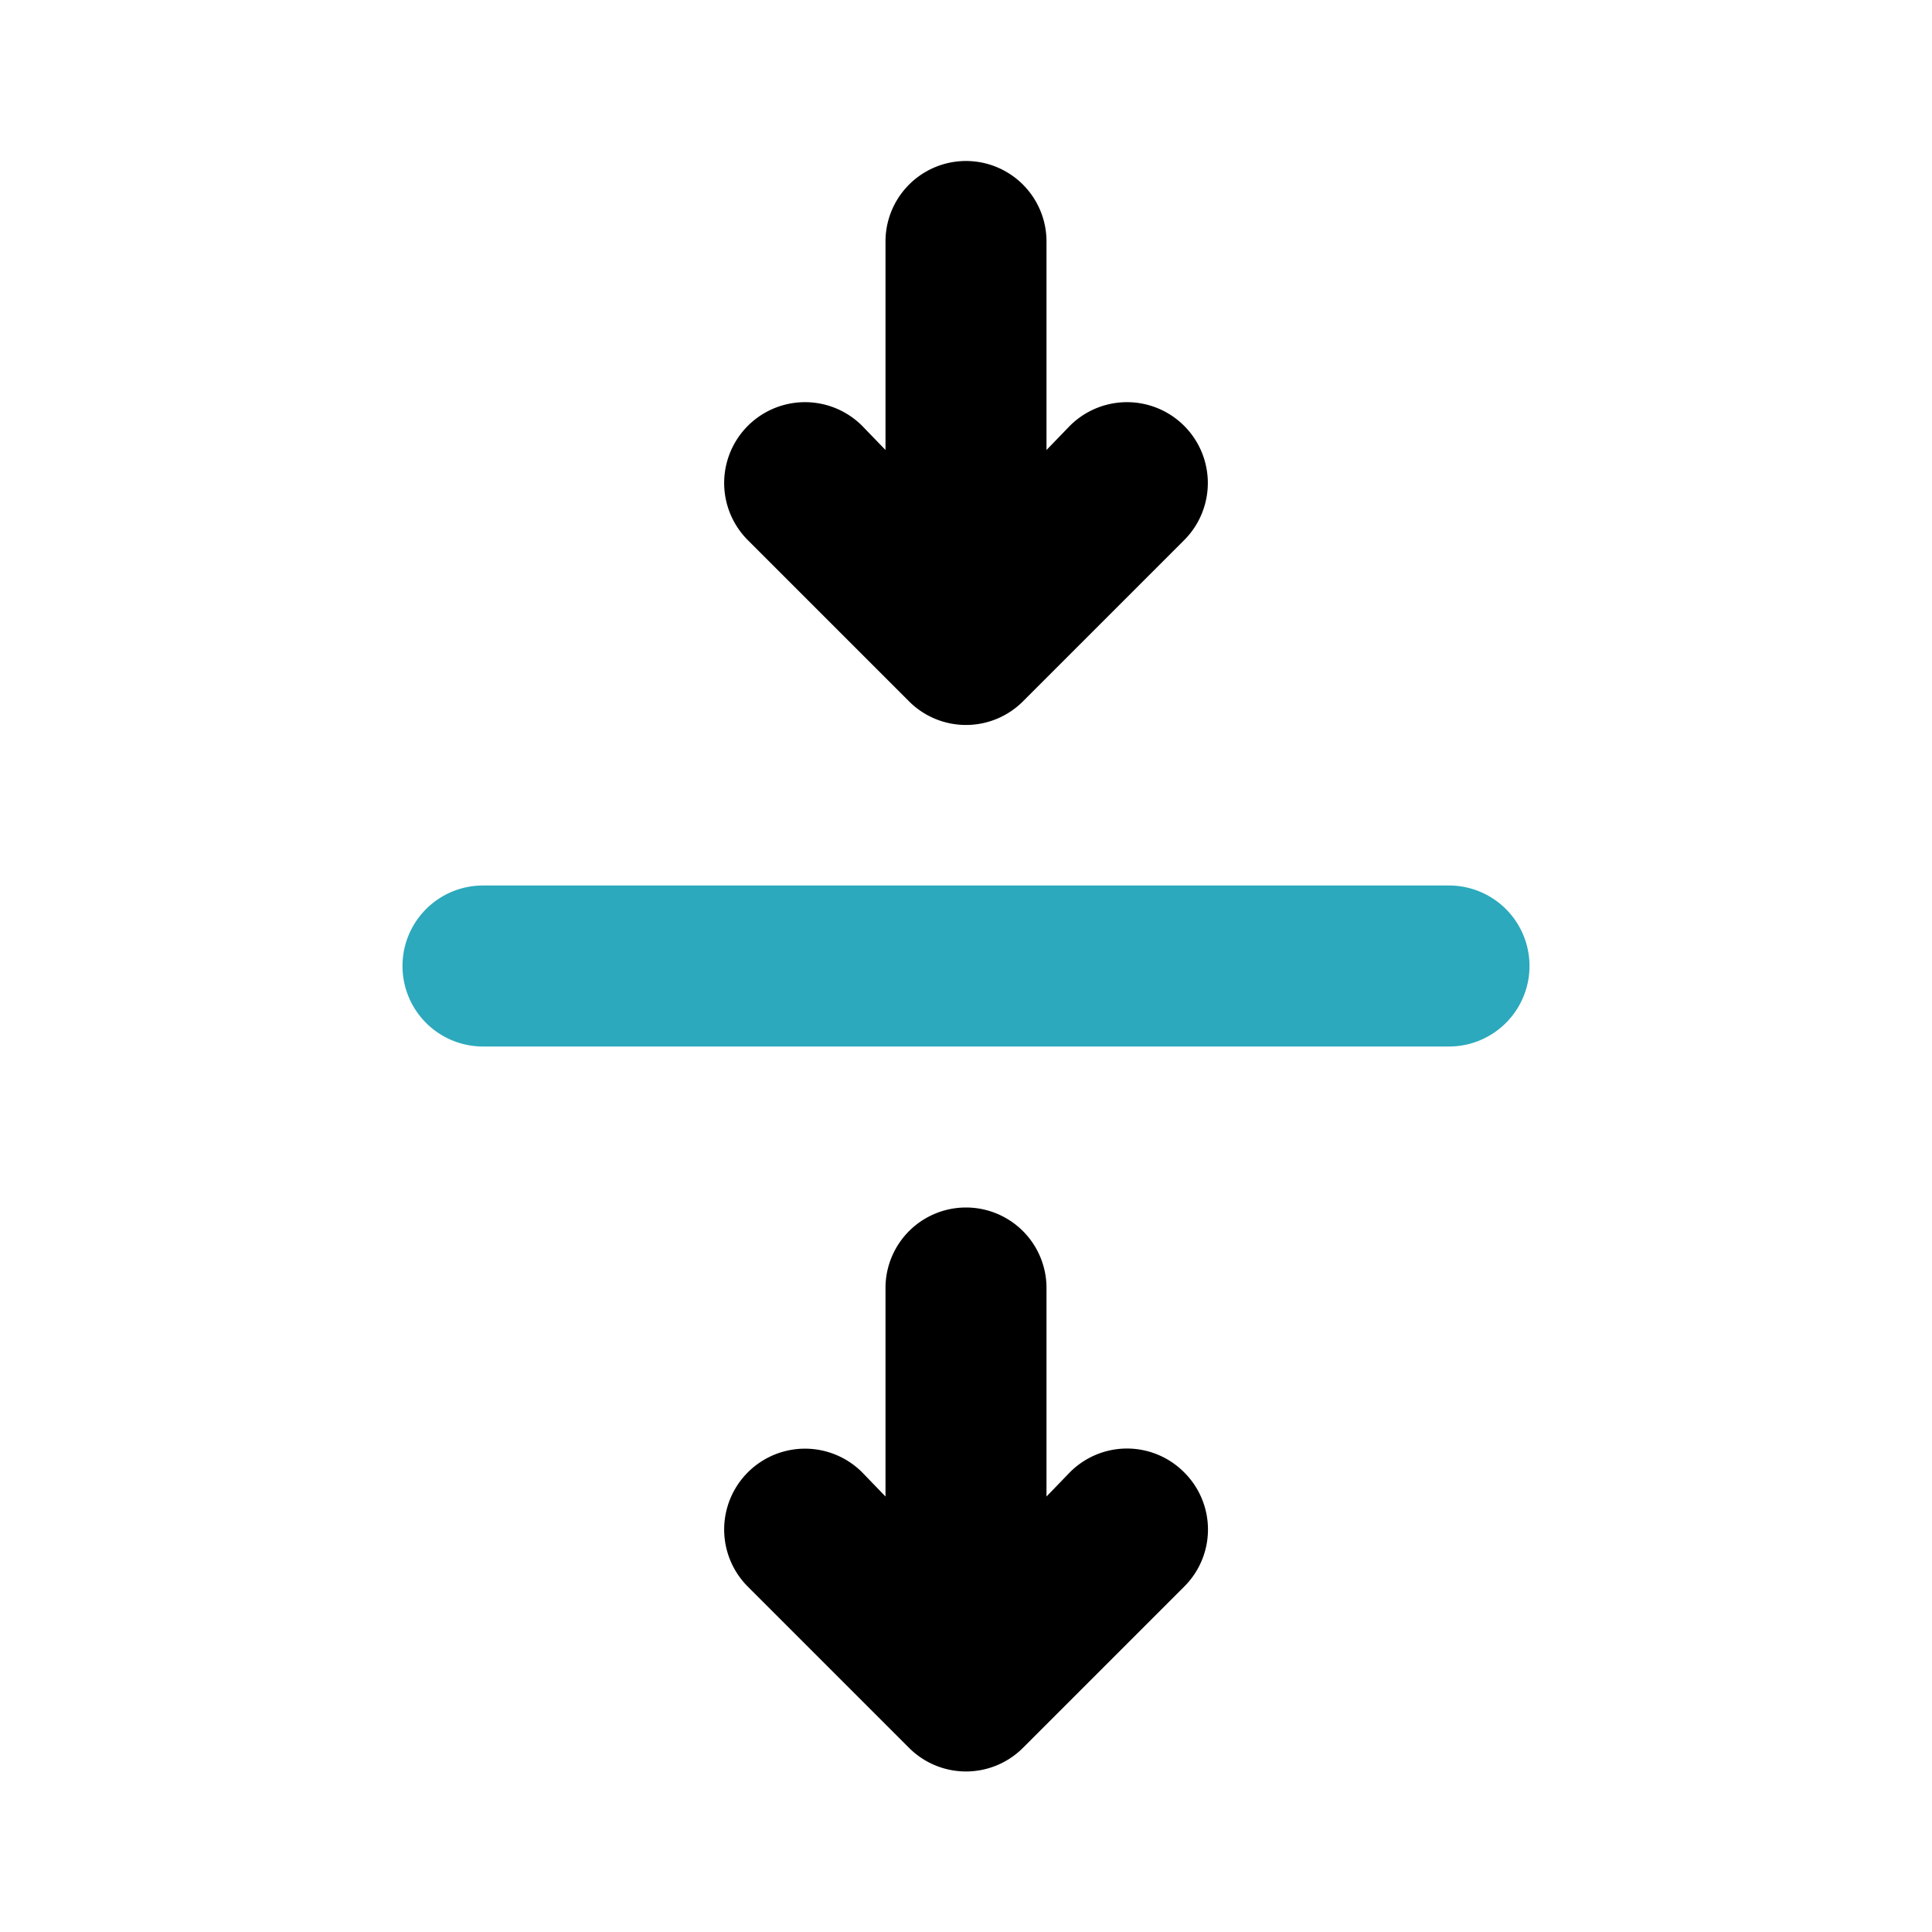
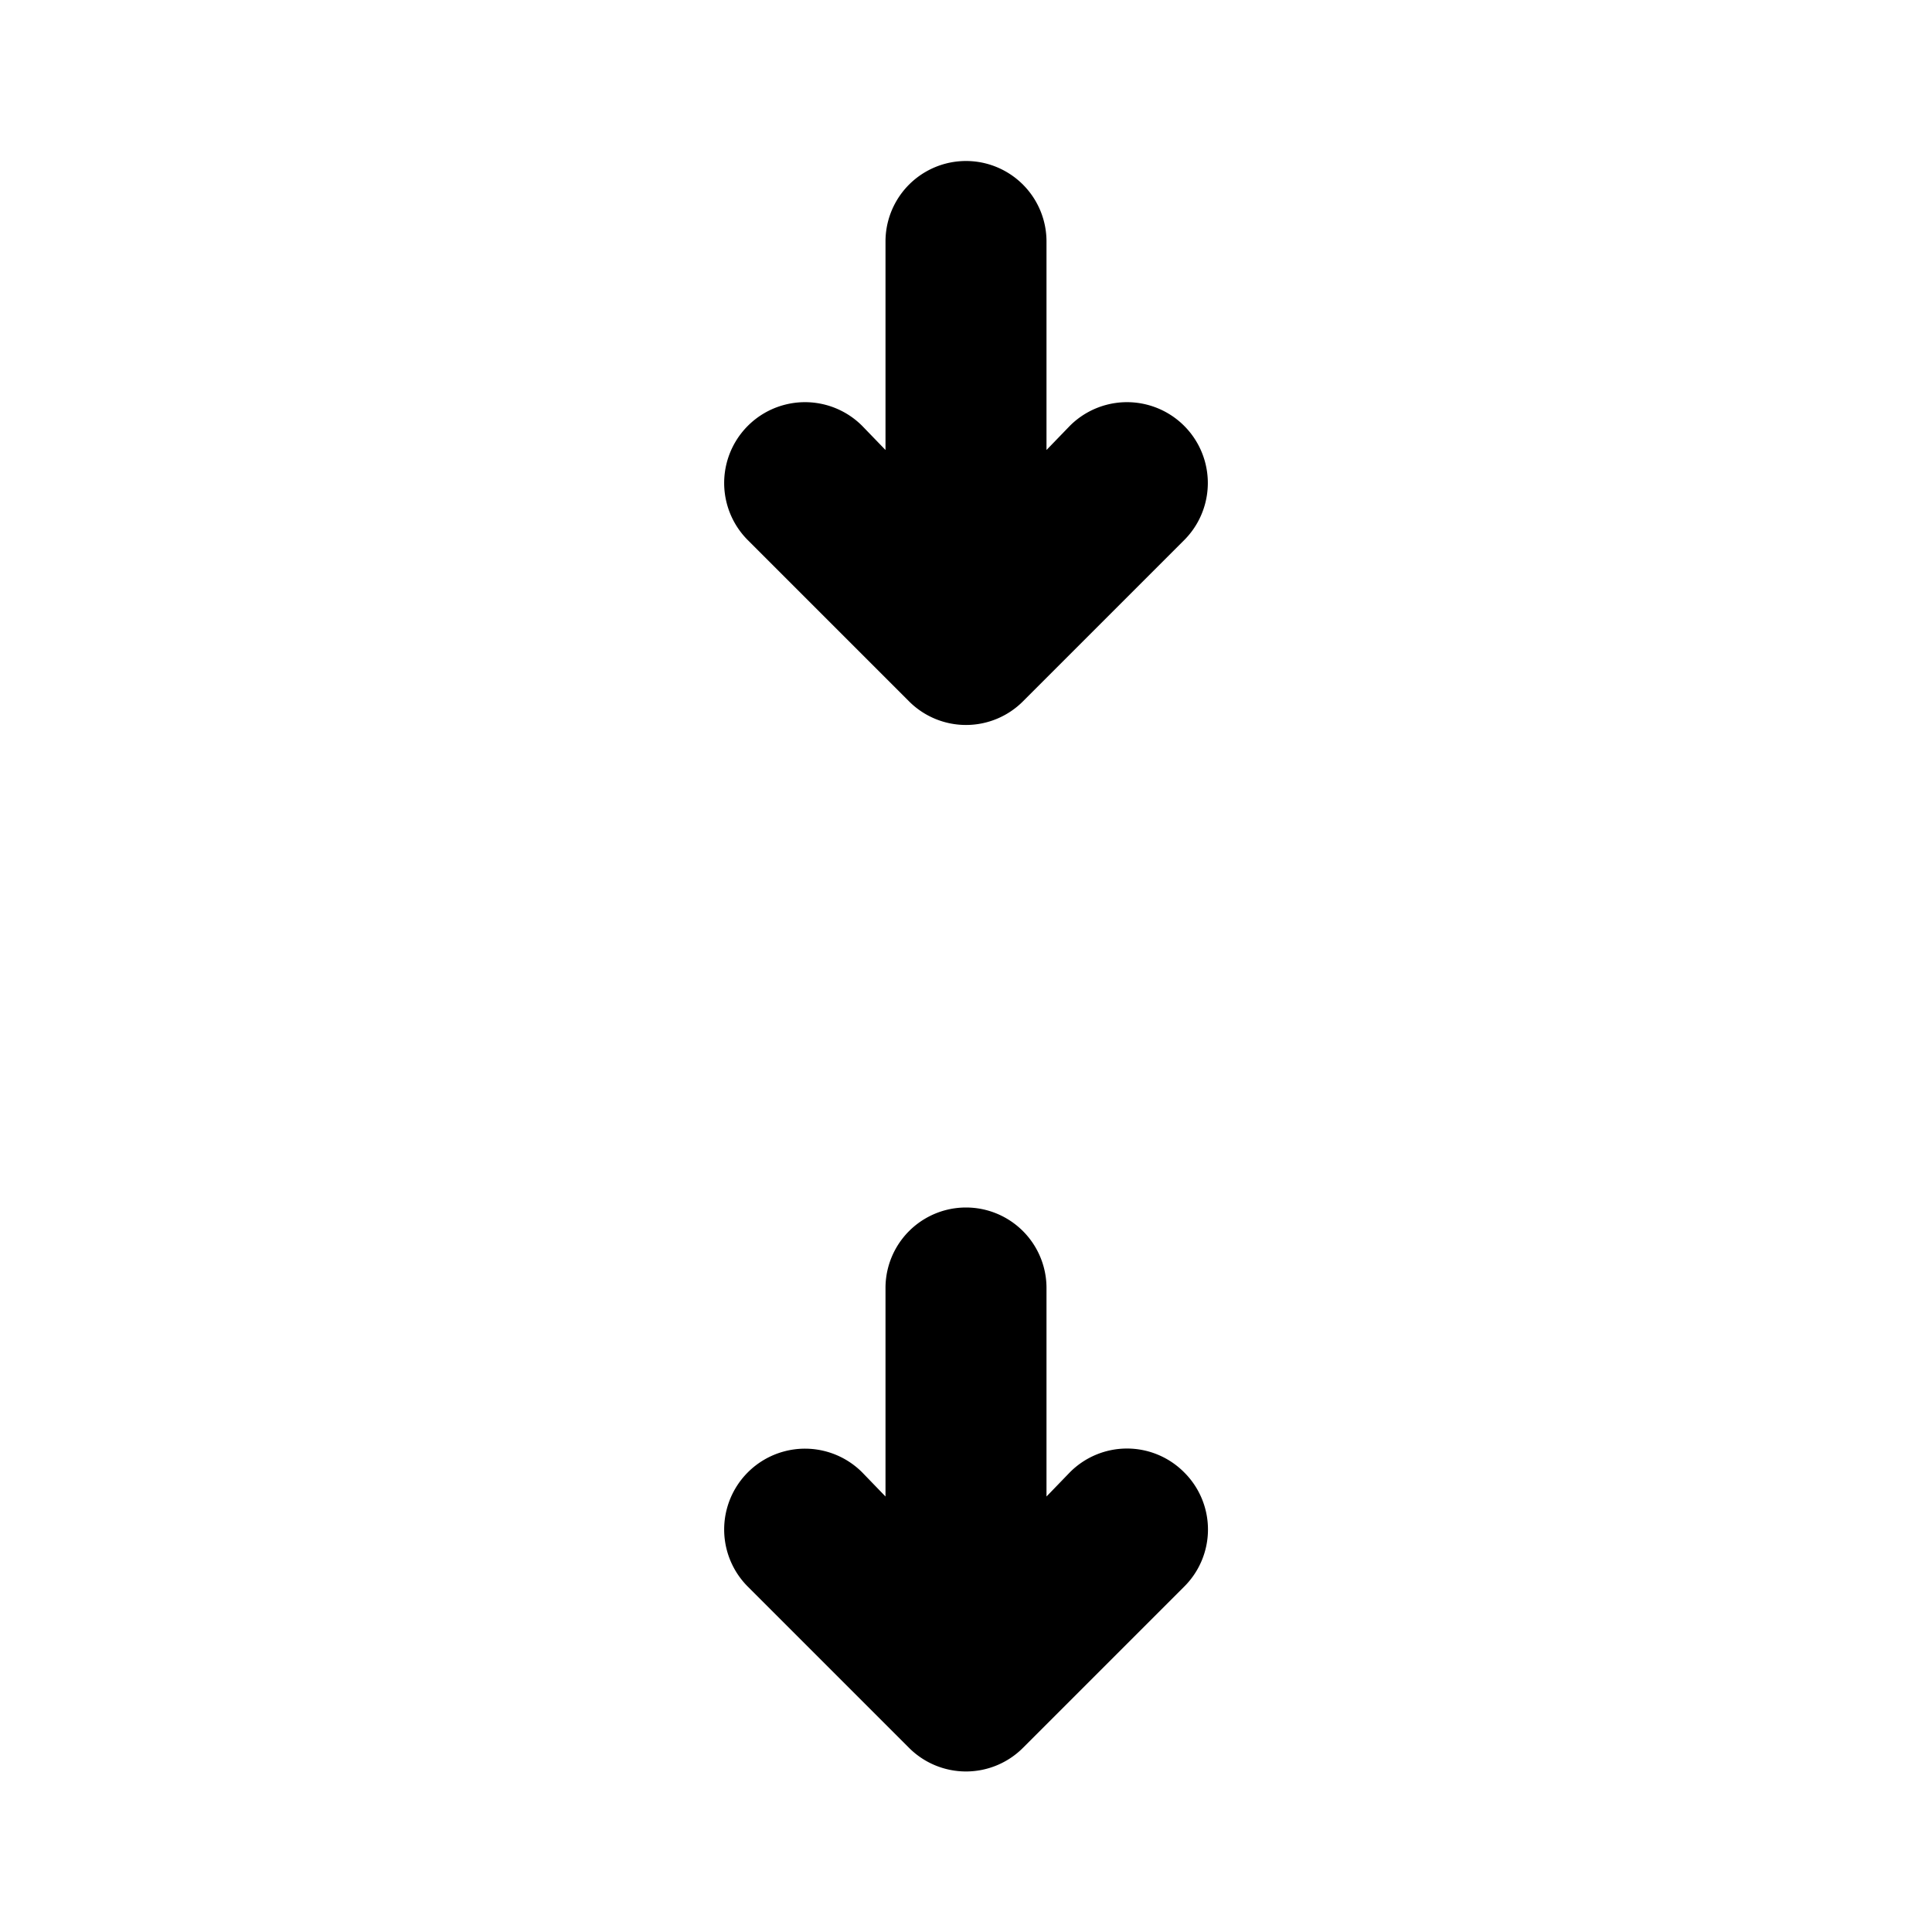
<svg xmlns="http://www.w3.org/2000/svg" fill="#000000" width="800px" height="800px" viewBox="0 0 24 24" id="double-down-scroll-bar" data-name="Flat Color" class="icon flat-color">
-   <path id="secondary" d="M18,13H6a1,1,0,0,1,0-2H18a1,1,0,0,1,0,2Z" style="fill: rgb(44, 169, 188);" />
  <path id="primary" d="M14.71,18.29a1,1,0,0,1,0,1.42l-2,2a1,1,0,0,1-1.42,0l-2-2a1,1,0,0,1,1.42-1.42l.29.3V16a1,1,0,0,1,2,0v2.59l.29-.3A1,1,0,0,1,14.71,18.29ZM11.29,8.71a1,1,0,0,0,1.42,0l2-2a1,1,0,1,0-1.42-1.42l-.29.3V3a1,1,0,0,0-2,0V5.59l-.29-.3A1,1,0,0,0,9.29,6.71Z" style="fill: rgb(0, 0, 0);" />
</svg>